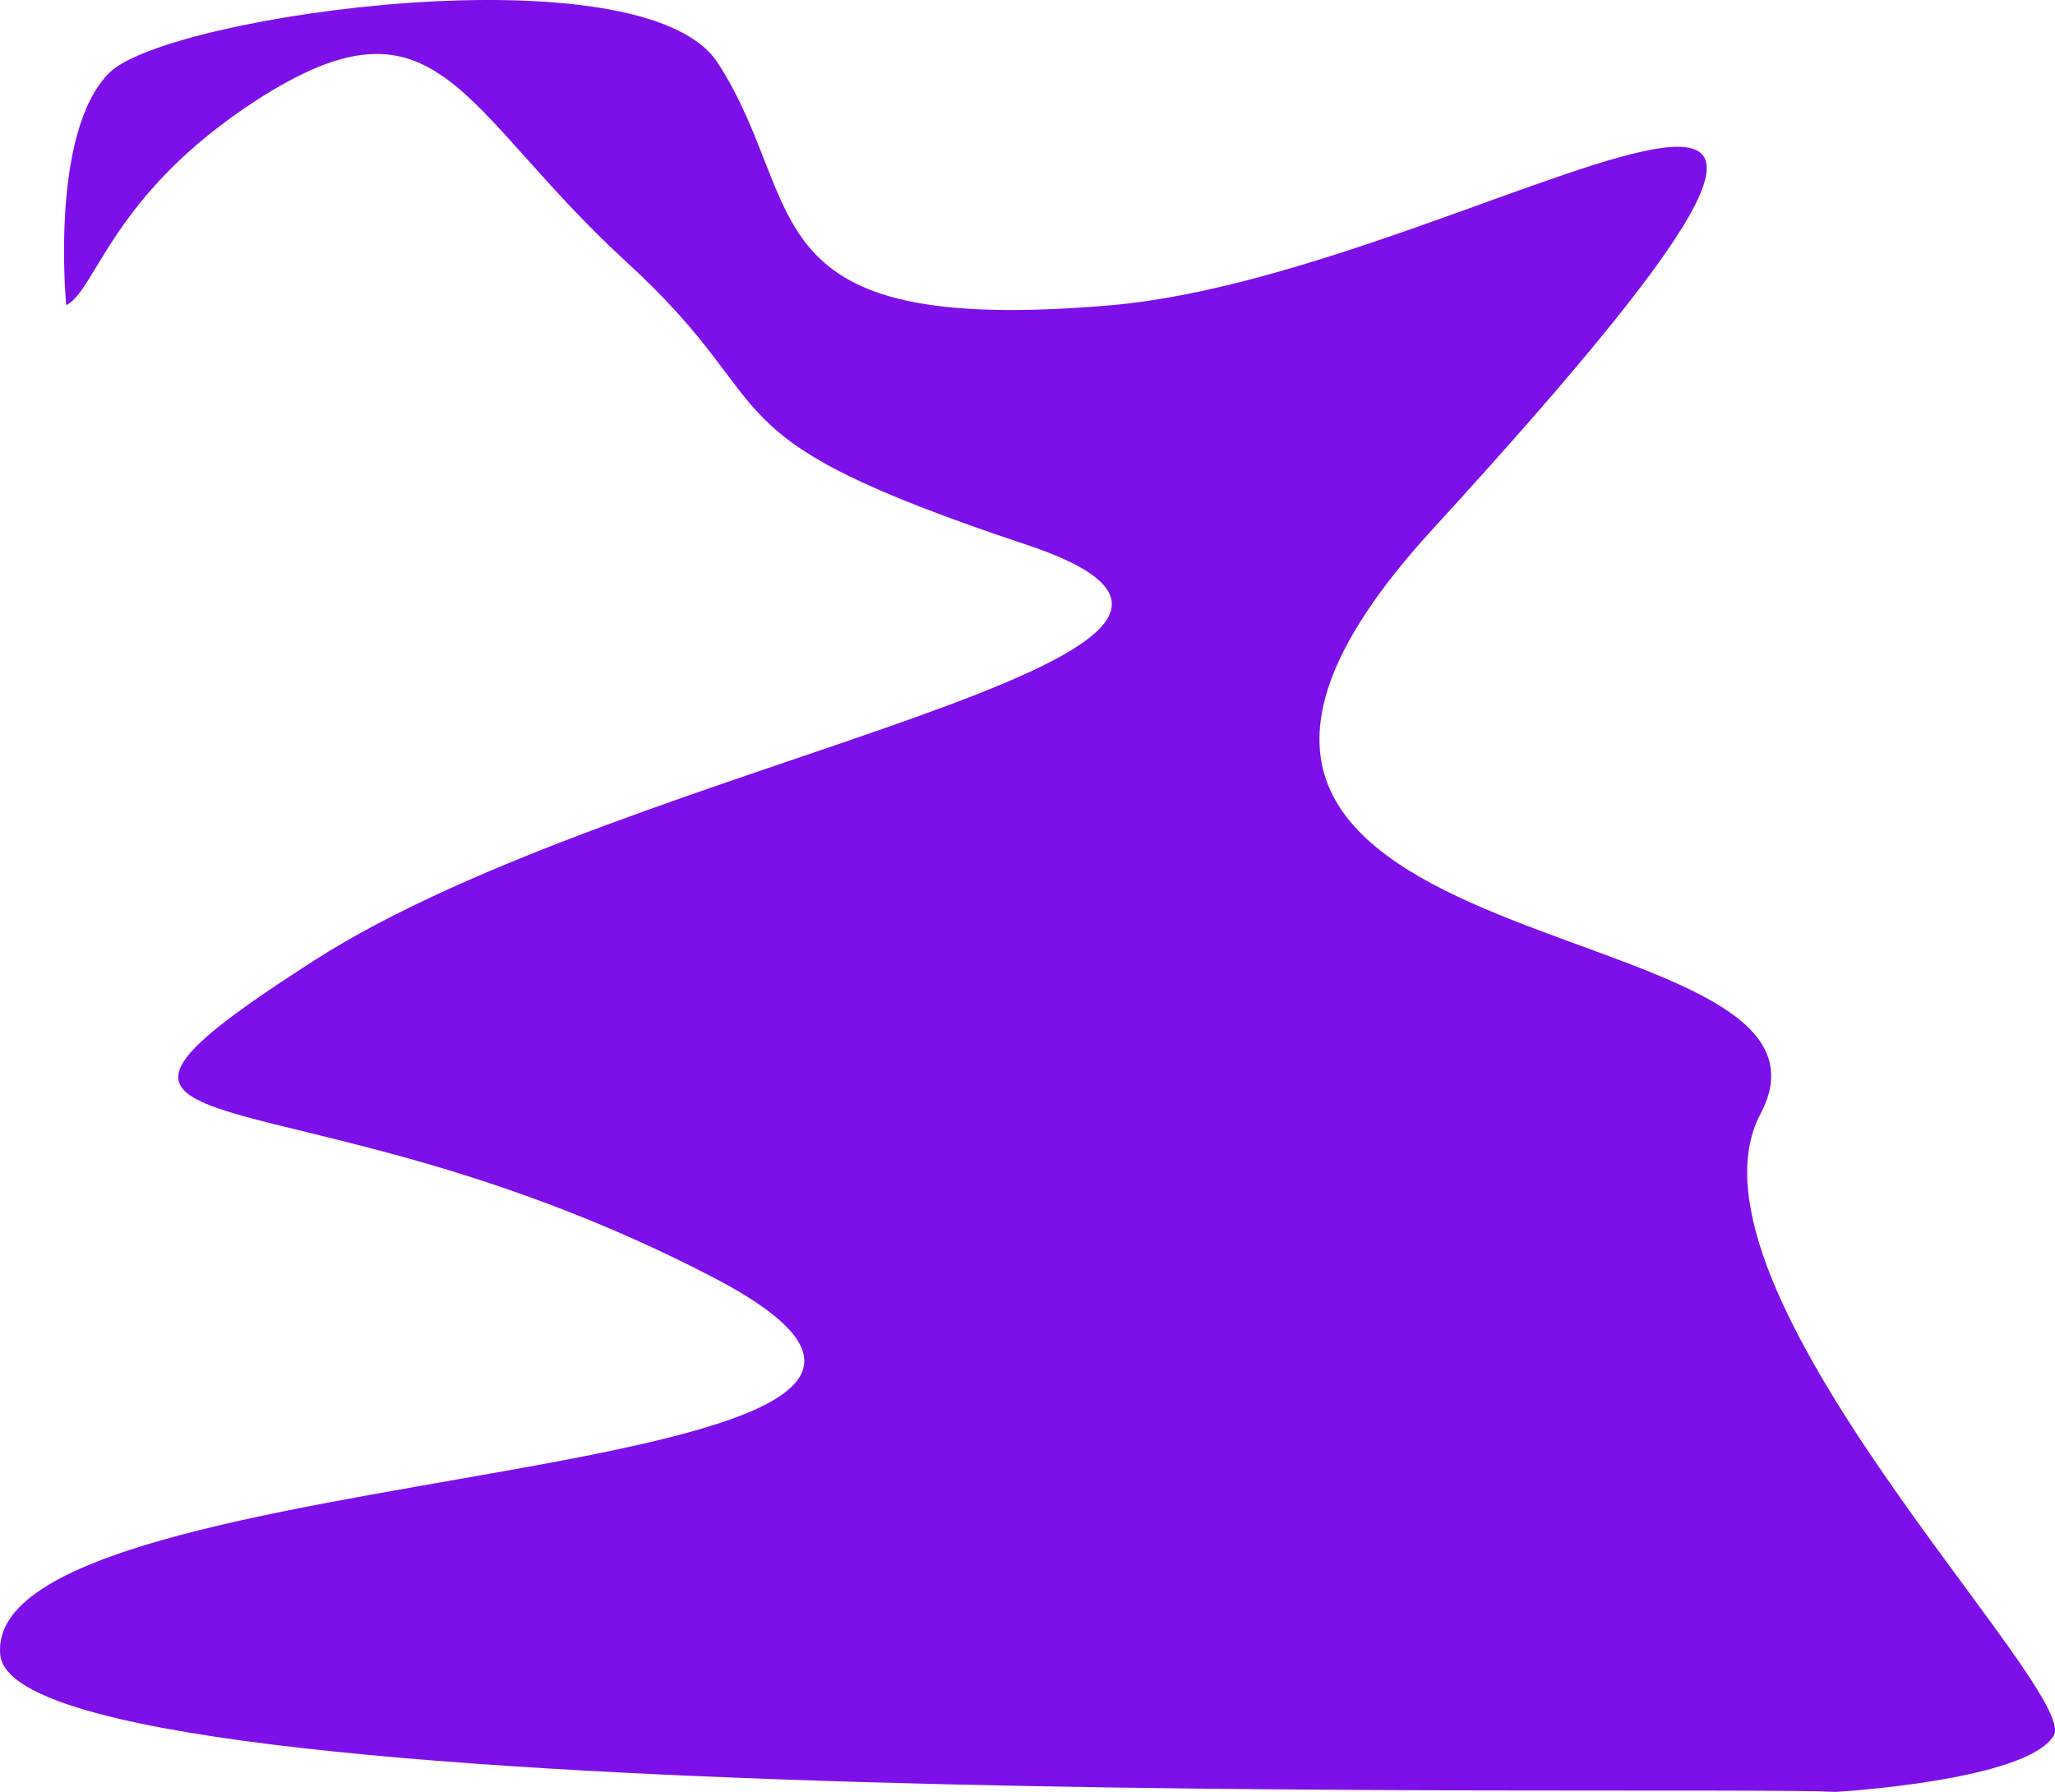
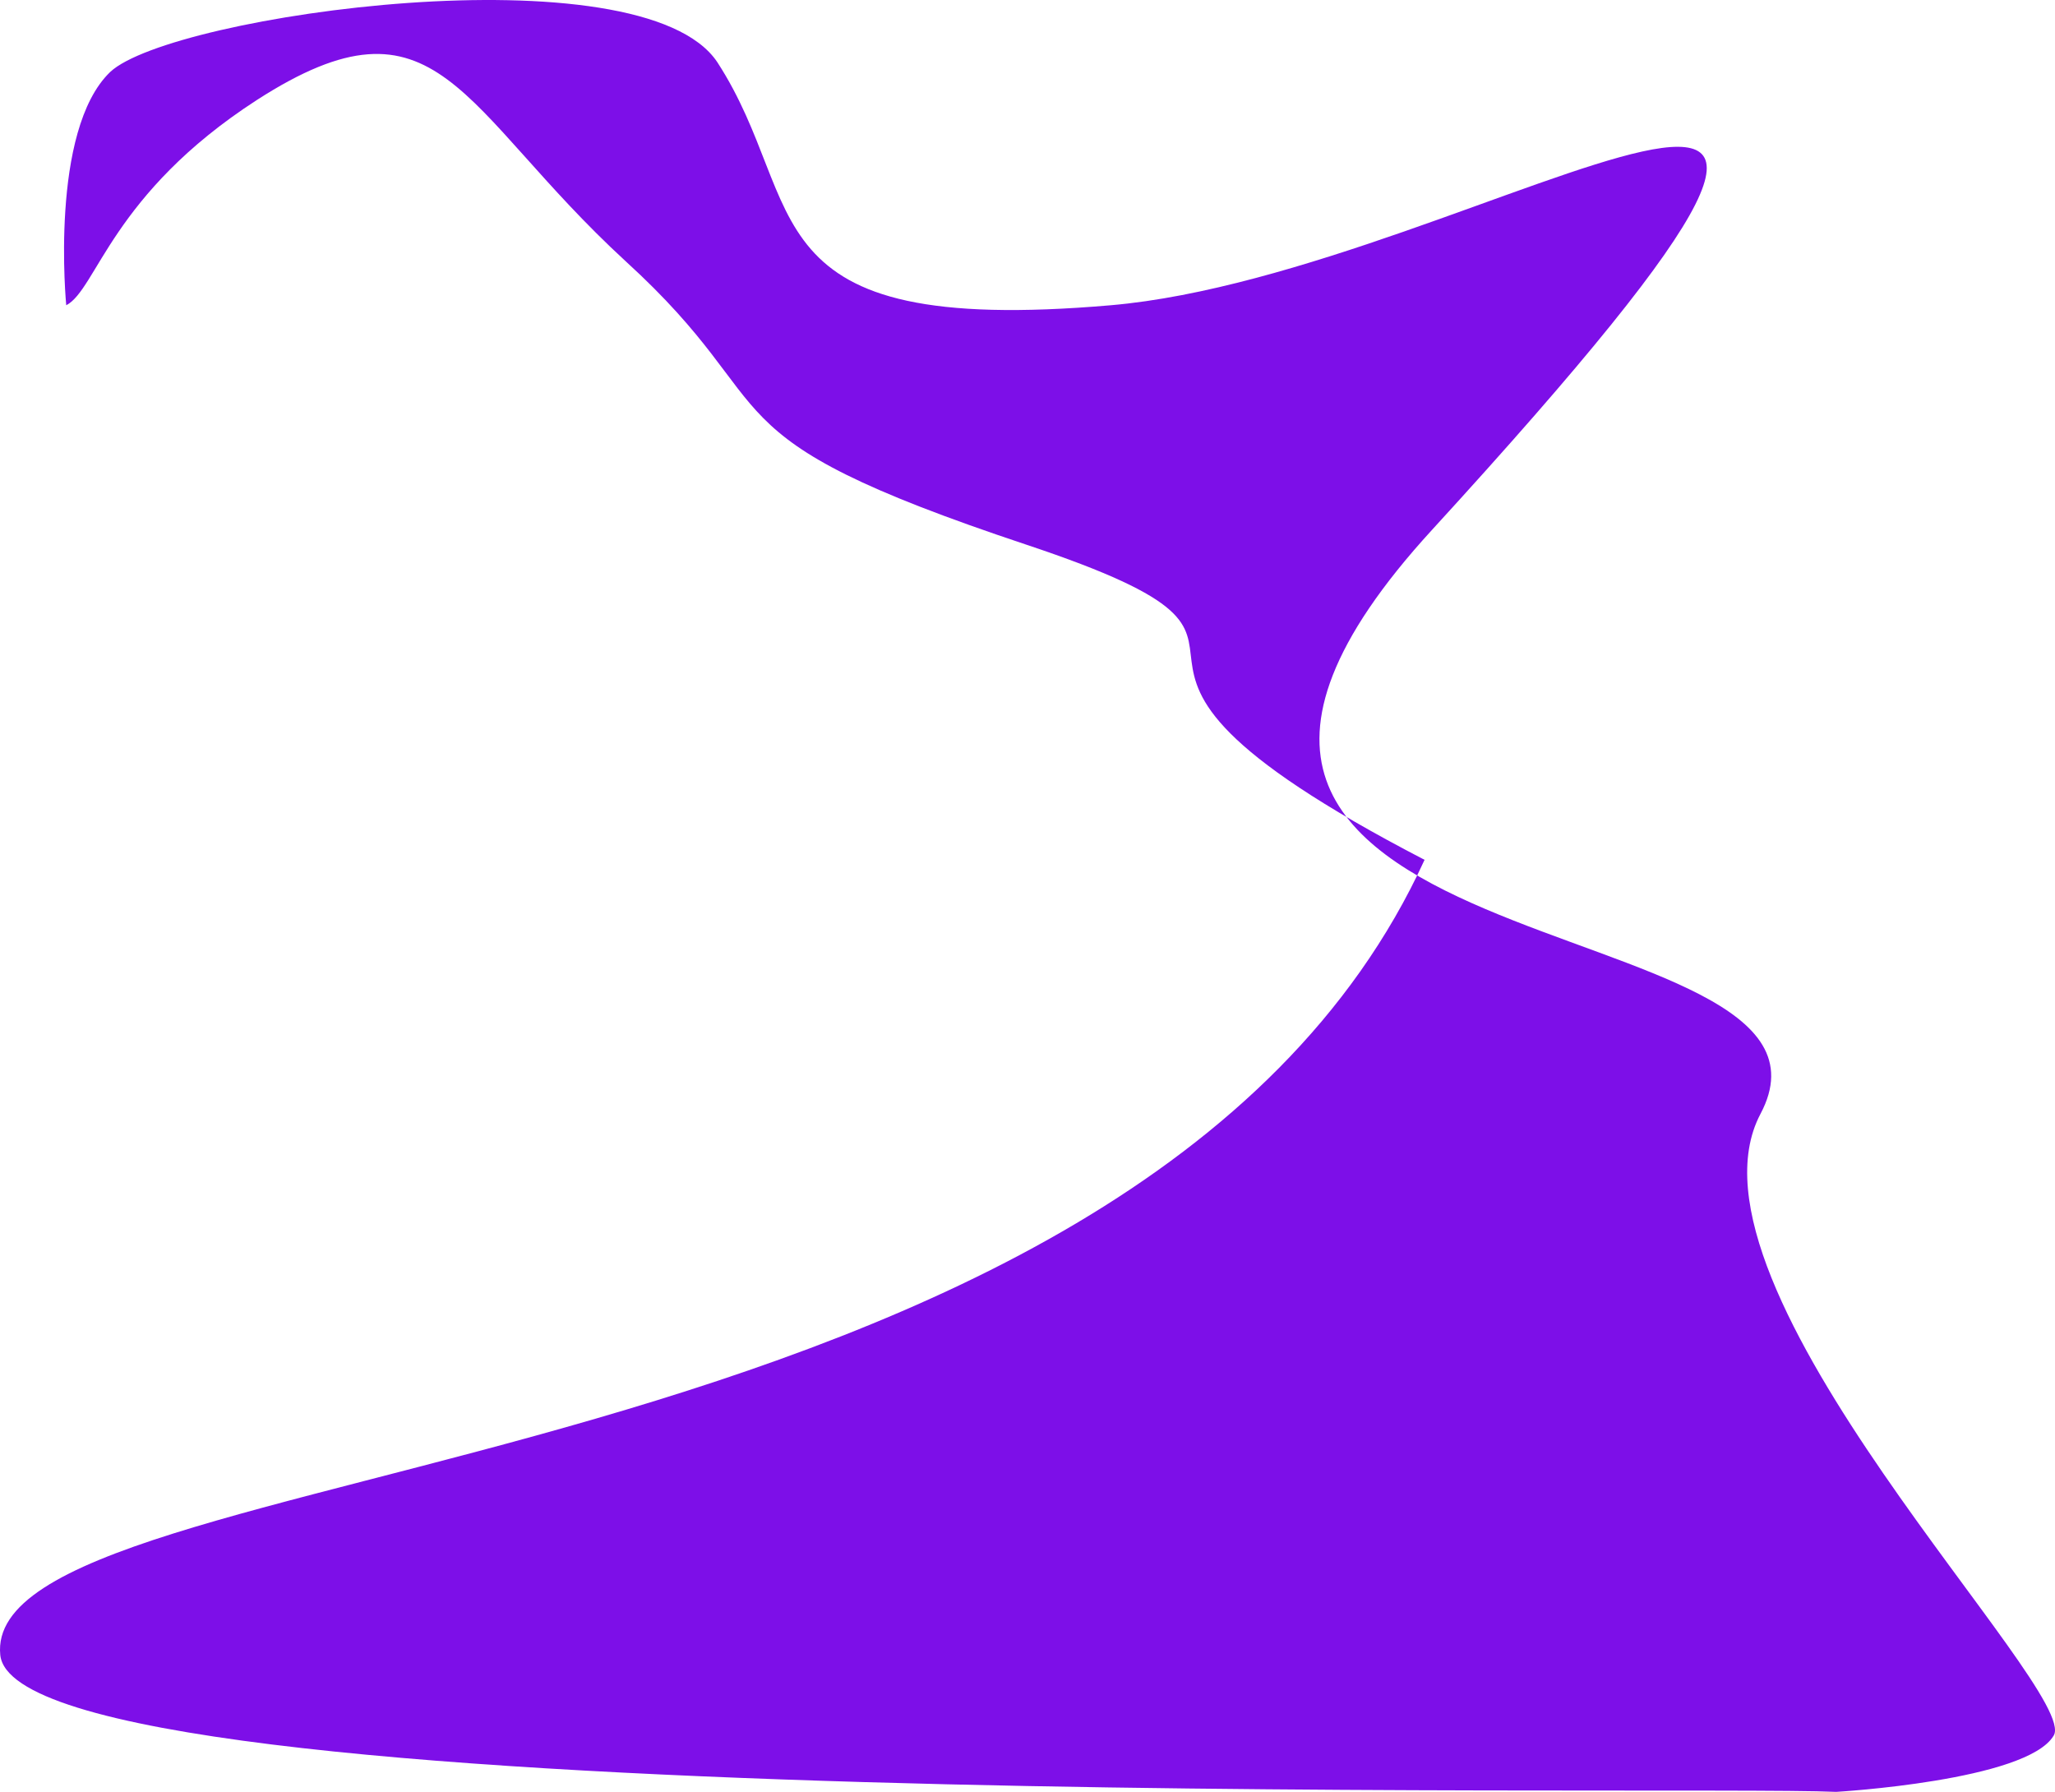
<svg xmlns="http://www.w3.org/2000/svg" id="Layer_1" data-name="Layer 1" viewBox="0 0 1682.35 1466.9">
  <defs>
    <style>
      .cls-1 {
        fill: #7d0fe8;
      }
    </style>
  </defs>
-   <path class="cls-1" d="M587,52C525-41,140,13,90,60,40,108,54,251,54,251c25-13,37-91,156-168,149-96,166,7,302,132,136,124,55,141,328,232S517,620,256,788s-21,78,326,258C928,1225-17,1188,0,1356c14,134,1370,106,1503,112,0,0,156-9,178-46,23-36-315-367-240-509,94-177-605-111-269-478,508-555,39-210-263-184C608,277,663,169,587,52Z" transform="translate(0.23 -1.1)" />
+   <path class="cls-1" d="M587,52C525-41,140,13,90,60,40,108,54,251,54,251c25-13,37-91,156-168,149-96,166,7,302,132,136,124,55,141,328,232s-21,78,326,258C928,1225-17,1188,0,1356c14,134,1370,106,1503,112,0,0,156-9,178-46,23-36-315-367-240-509,94-177-605-111-269-478,508-555,39-210-263-184C608,277,663,169,587,52Z" transform="translate(0.23 -1.1)" />
</svg>